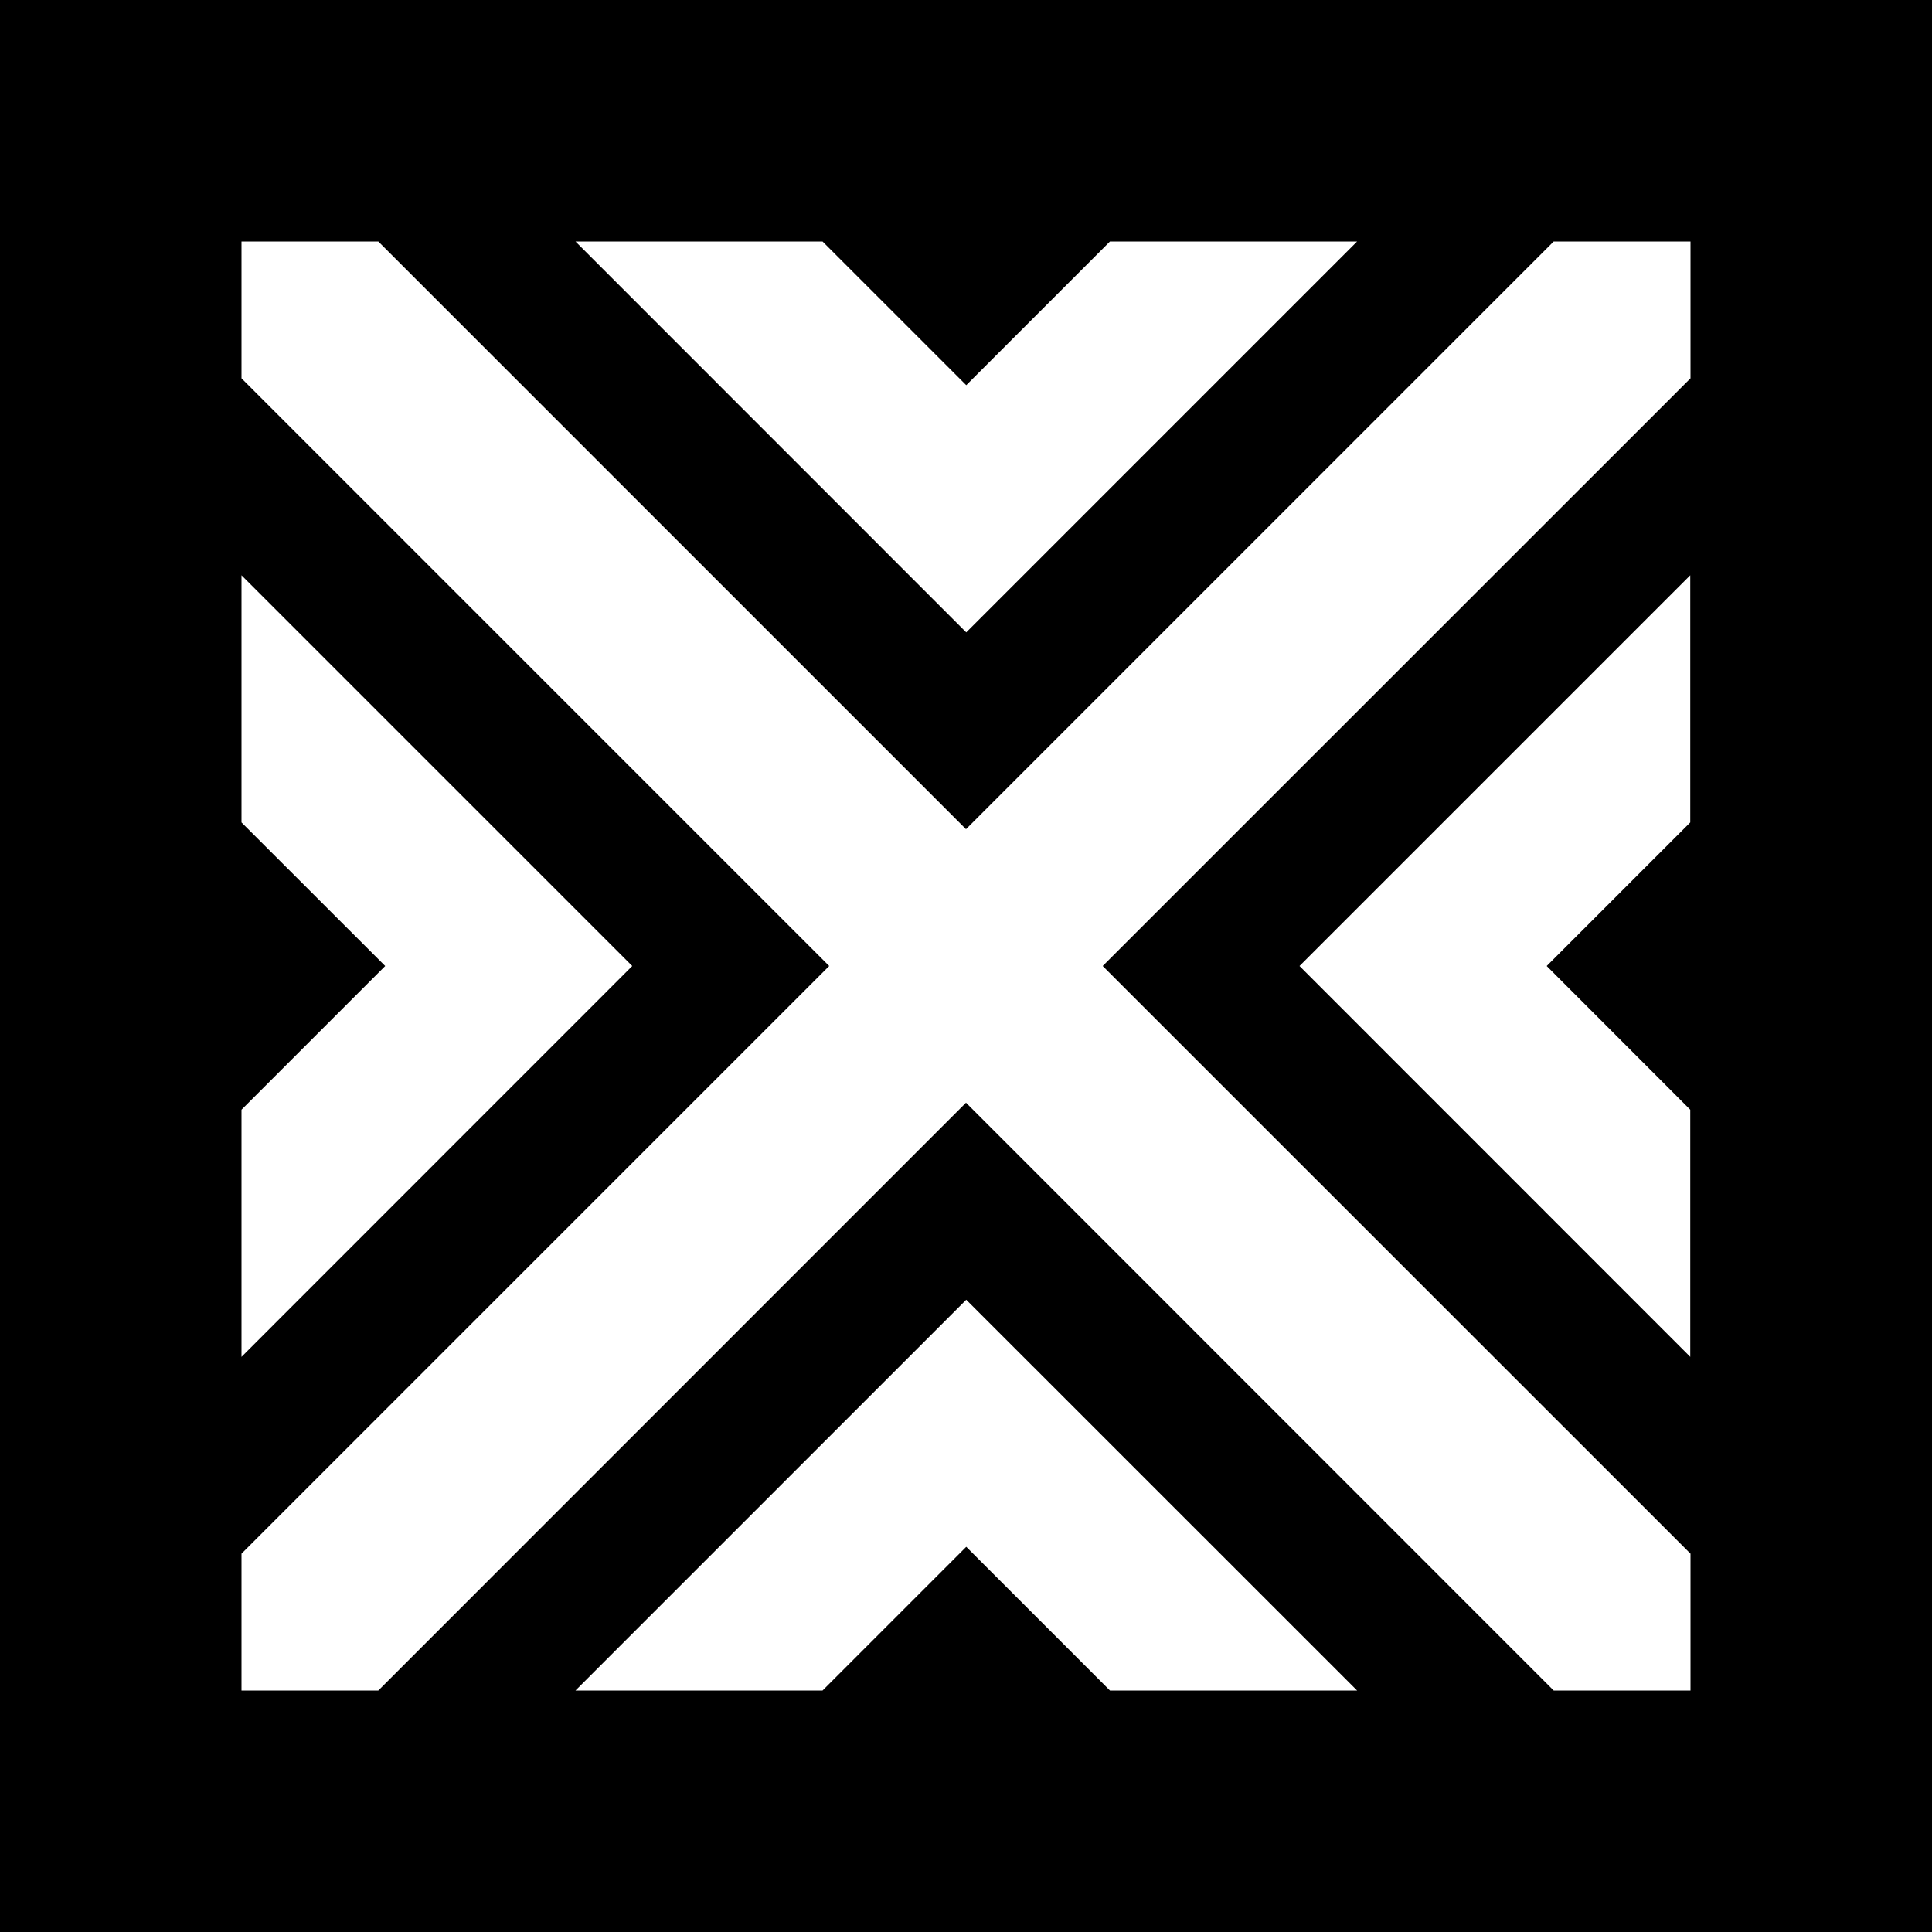
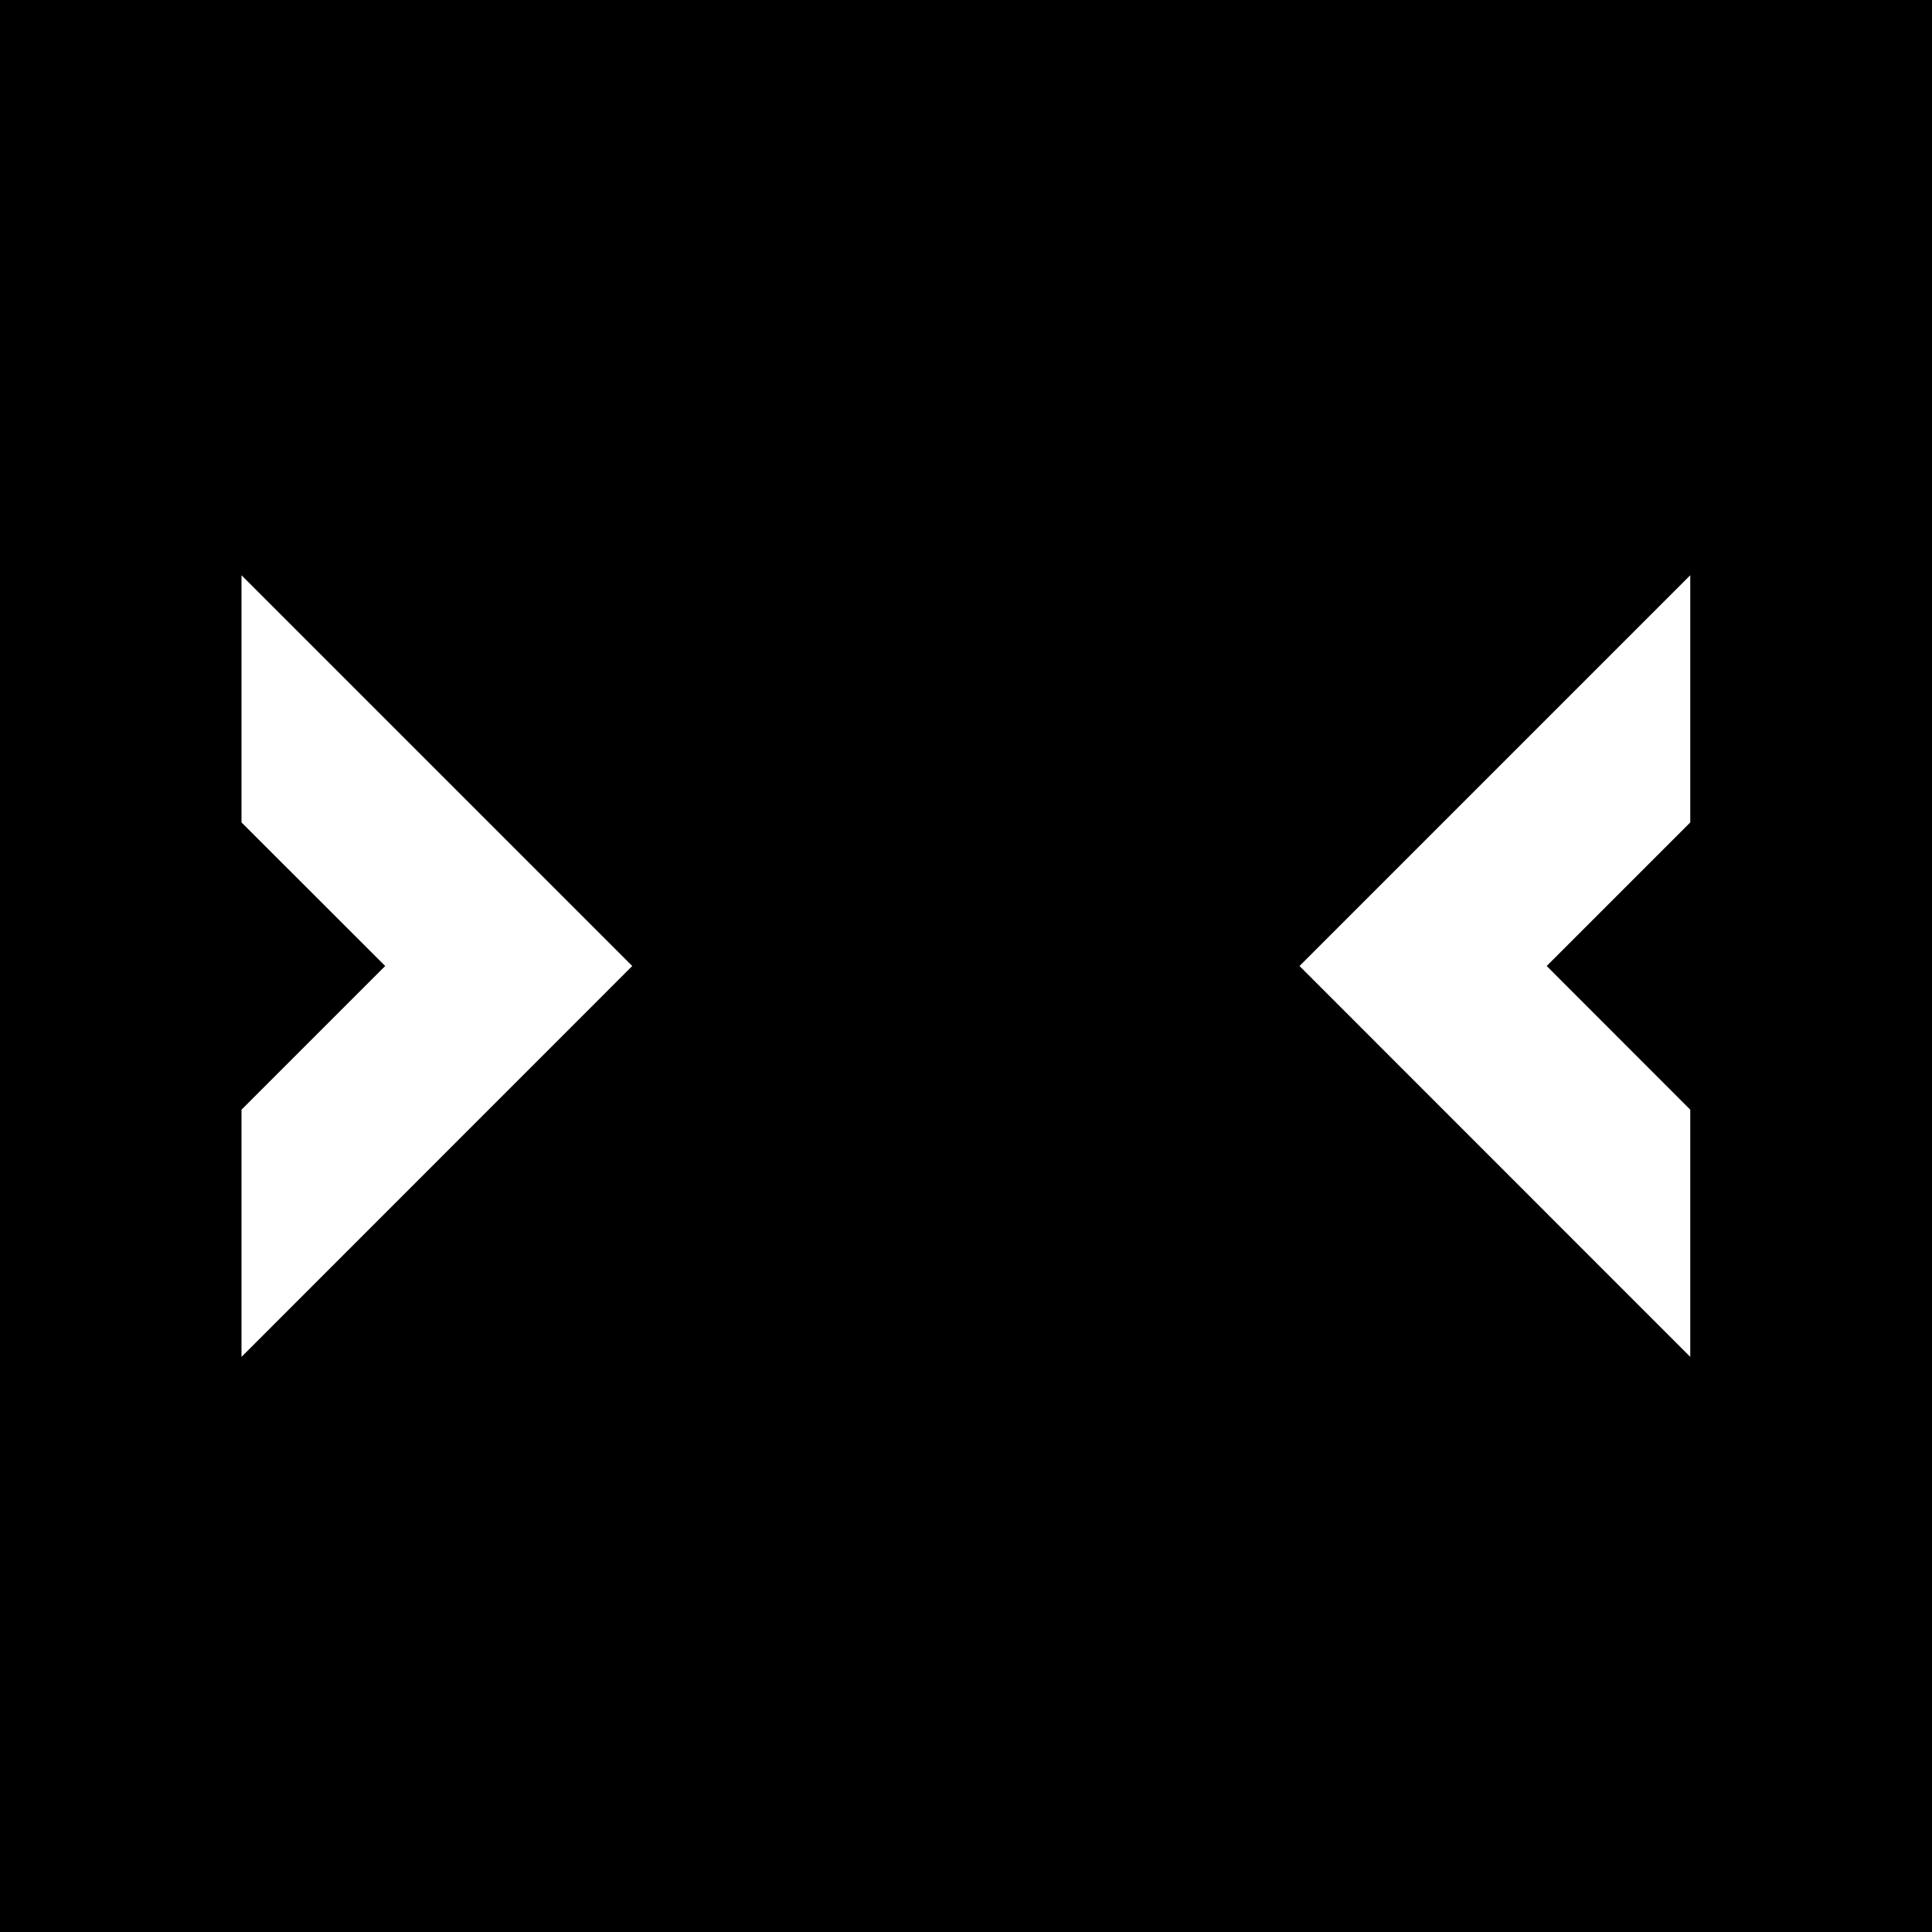
<svg xmlns="http://www.w3.org/2000/svg" width="16" height="16" viewBox="0 0 16 16" fill="none">
  <g id="16x16">
    <rect width="16" height="16" fill="black" />
    <g id="Group">
-       <path id="Vector" d="M4.766 14H6.812L8.002 12.81L9.192 14H11.239L8.002 10.764L4.766 14Z" fill="white" />
      <path id="Vector_2" d="M2 6.811L3.19 8L2 9.19V11.237L5.236 8L2 4.764V6.811Z" fill="white" />
      <path id="Vector_3" d="M10.762 8L13.998 11.237V9.19L12.809 8L13.998 6.811V4.764L10.762 8Z" fill="white" />
-       <path id="Vector_4" d="M9.192 2L8.002 3.19L6.812 2H4.766L8.002 5.237L11.239 2H9.192Z" fill="white" />
-       <path id="Vector_5" d="M12.867 2L8 6.867L3.133 2H2V3.133L6.867 8L2 12.867V14H3.133L8 9.132L12.867 14H14V12.867L9.132 8L14 3.133V2H12.867Z" fill="white" />
    </g>
  </g>
</svg>